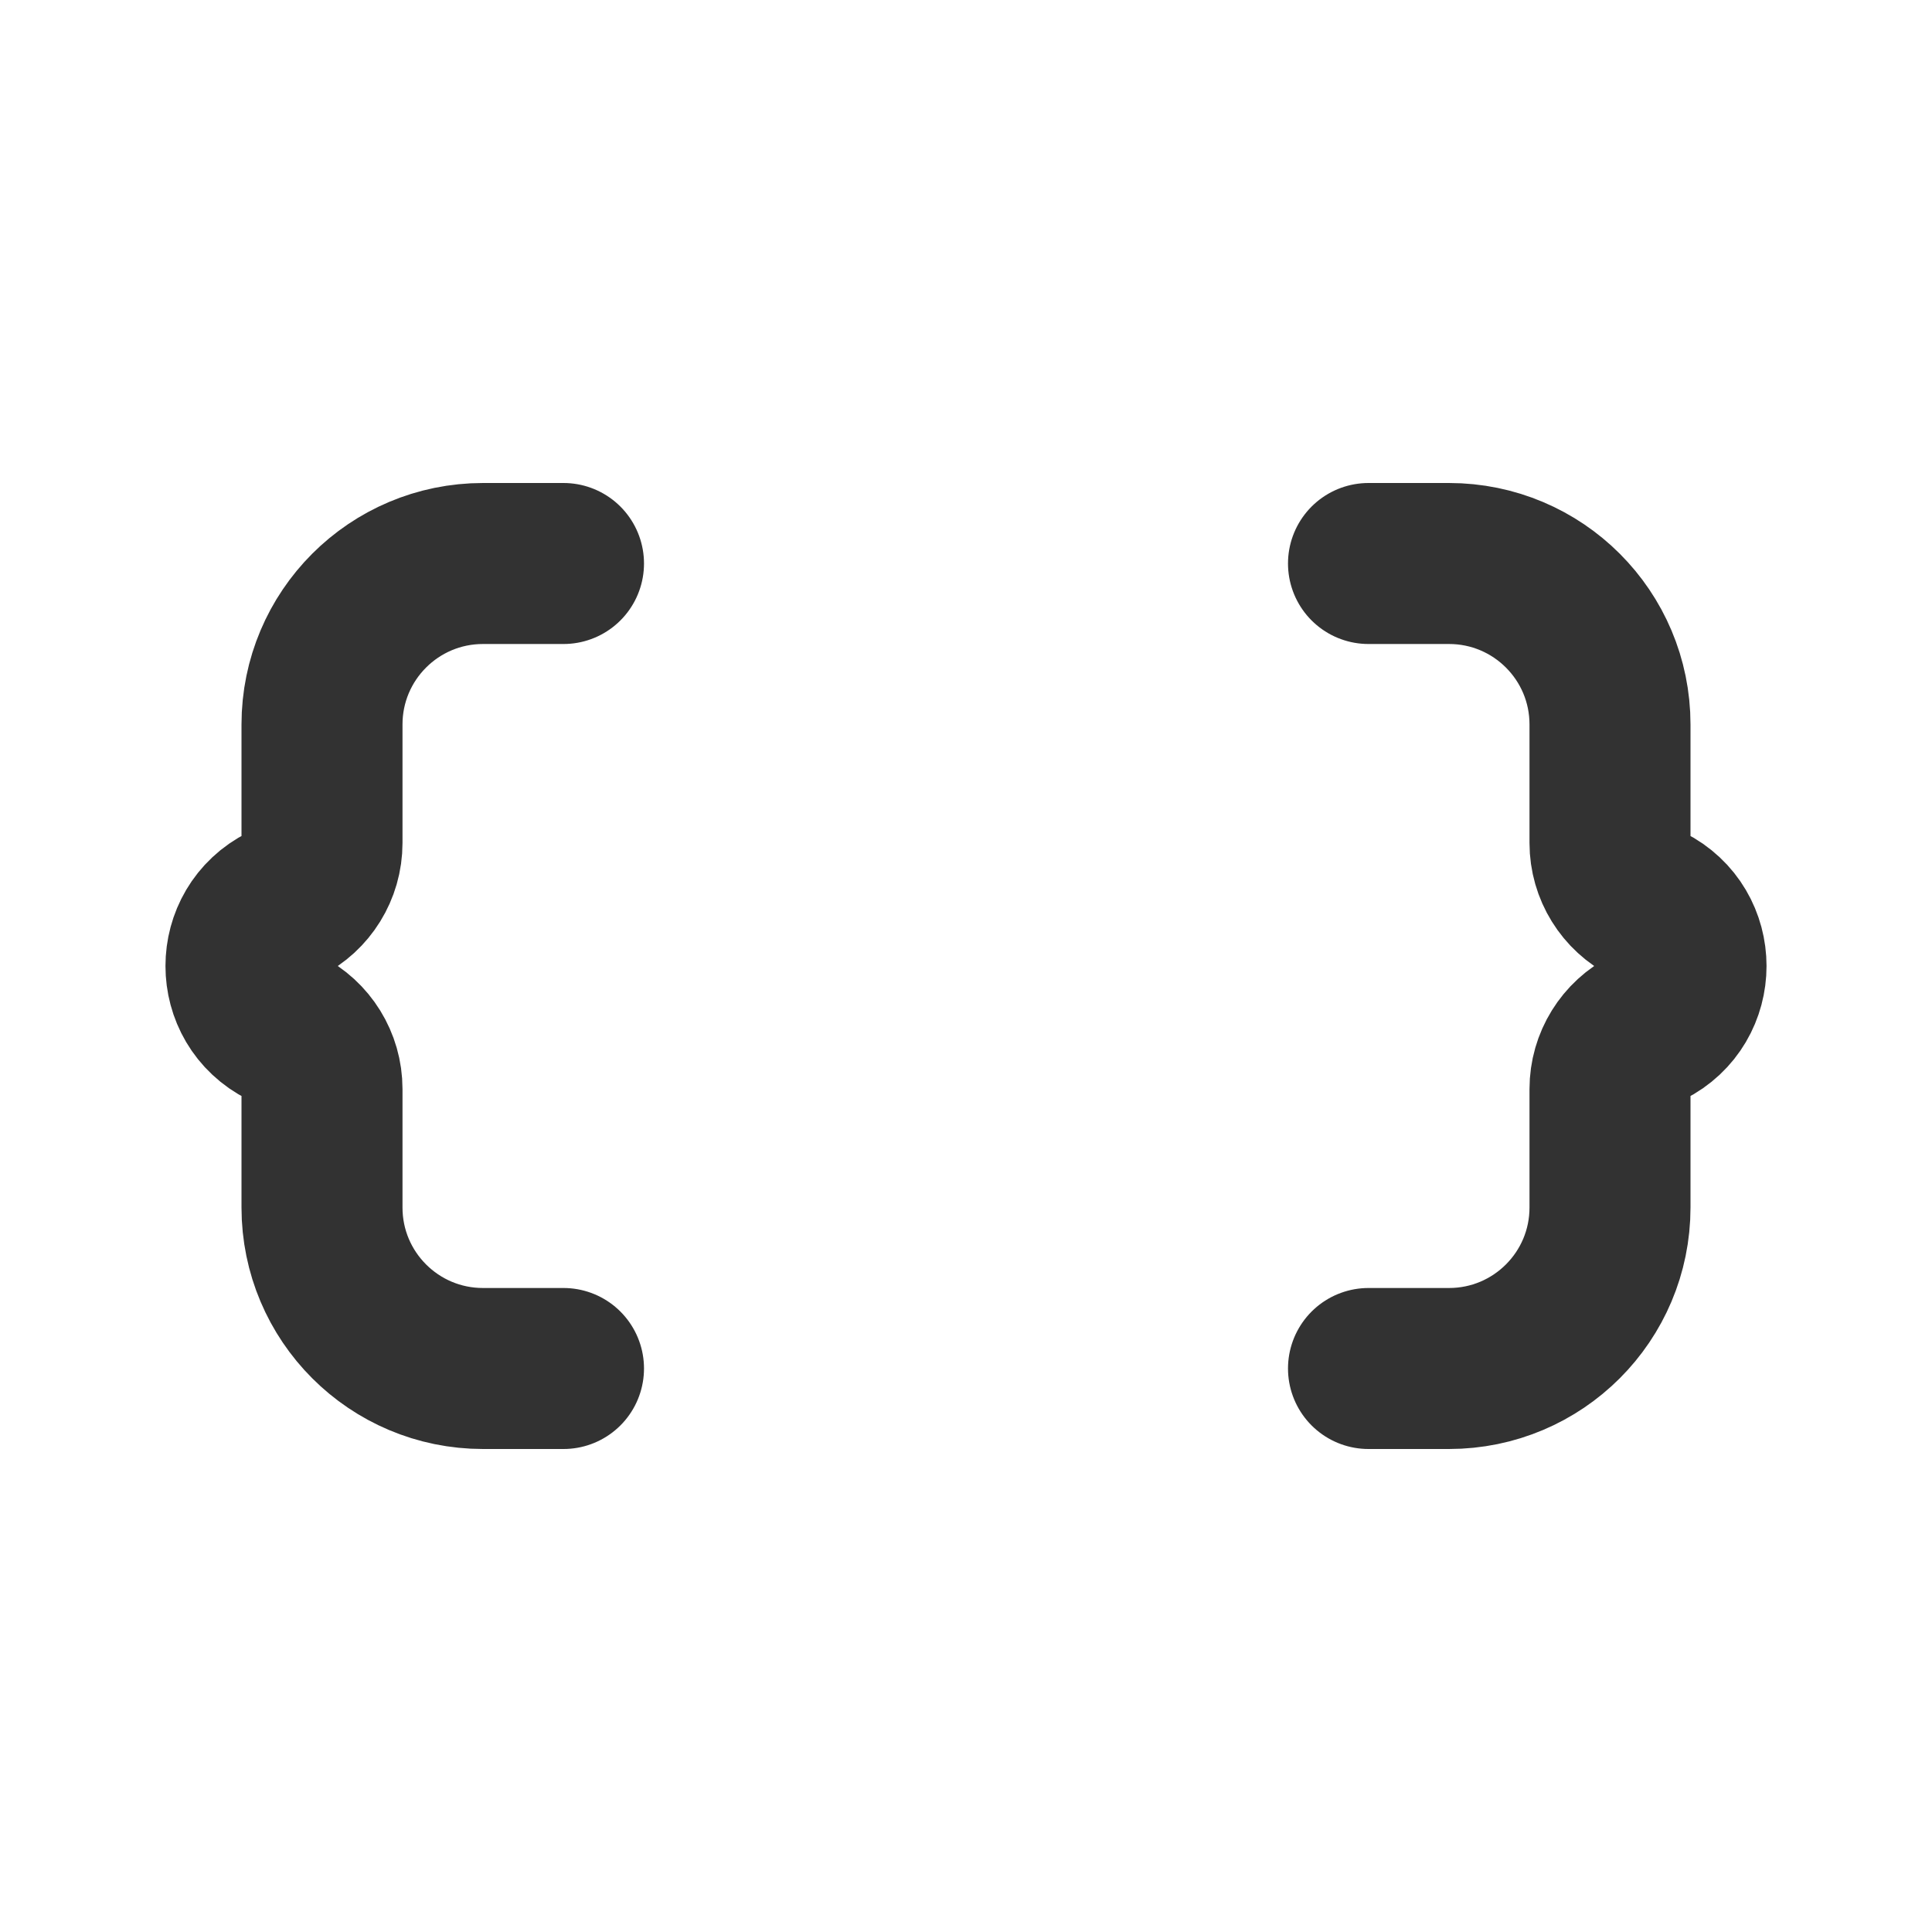
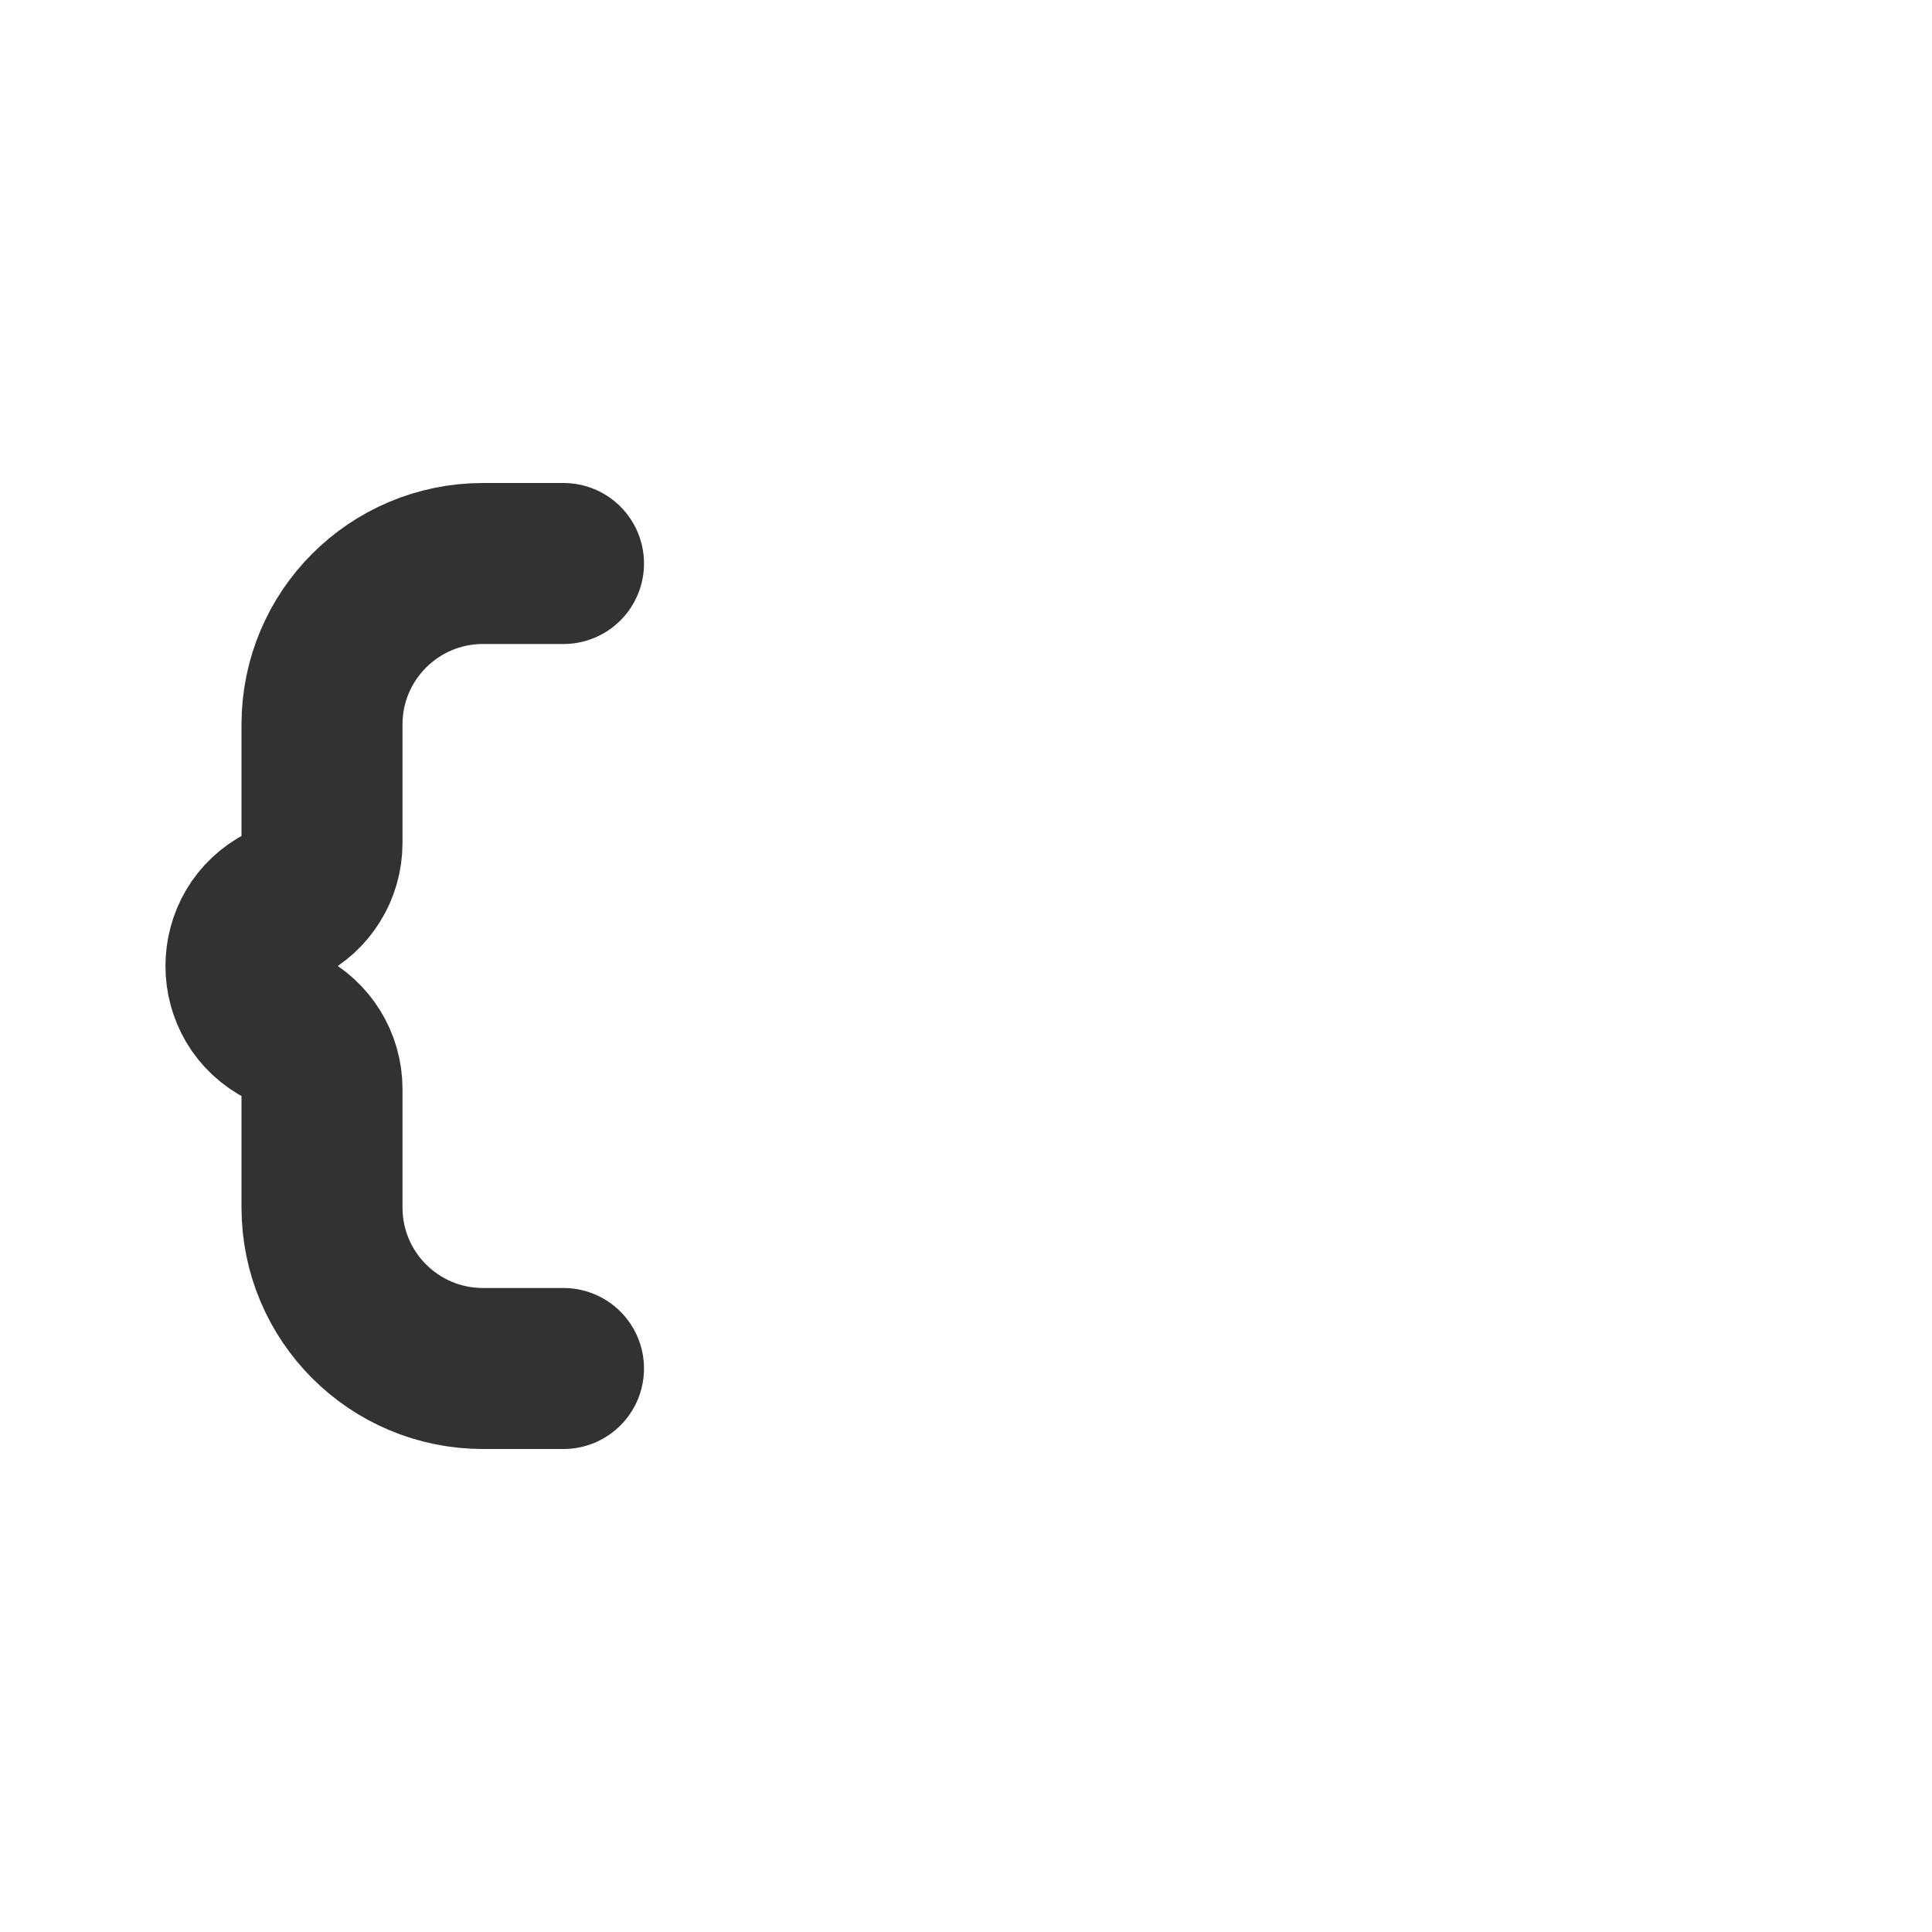
<svg xmlns="http://www.w3.org/2000/svg" width="800px" height="800px" viewBox="0 0 24 24" fill="none">
  <path d="M7 7L6 7C4.895 7 4 7.895 4 9L4 10.472C4 10.796 3.817 11.091 3.528 11.236V11.236C2.898 11.551 2.898 12.449 3.528 12.764V12.764C3.817 12.909 4 13.204 4 13.528L4 15C4 16.105 4.895 17 6 17L7 17" stroke="#323232" stroke-width="2" stroke-linecap="round" stroke-linejoin="round" />
-   <path d="M17 7L18 7C19.105 7 20 7.895 20 9L20 10.472C20 10.796 20.183 11.091 20.472 11.236V11.236C21.102 11.551 21.102 12.449 20.472 12.764V12.764C20.183 12.909 20 13.204 20 13.528L20 15C20 16.105 19.105 17 18 17L17 17" stroke="#323232" stroke-width="2" stroke-linecap="round" stroke-linejoin="round" />
</svg>